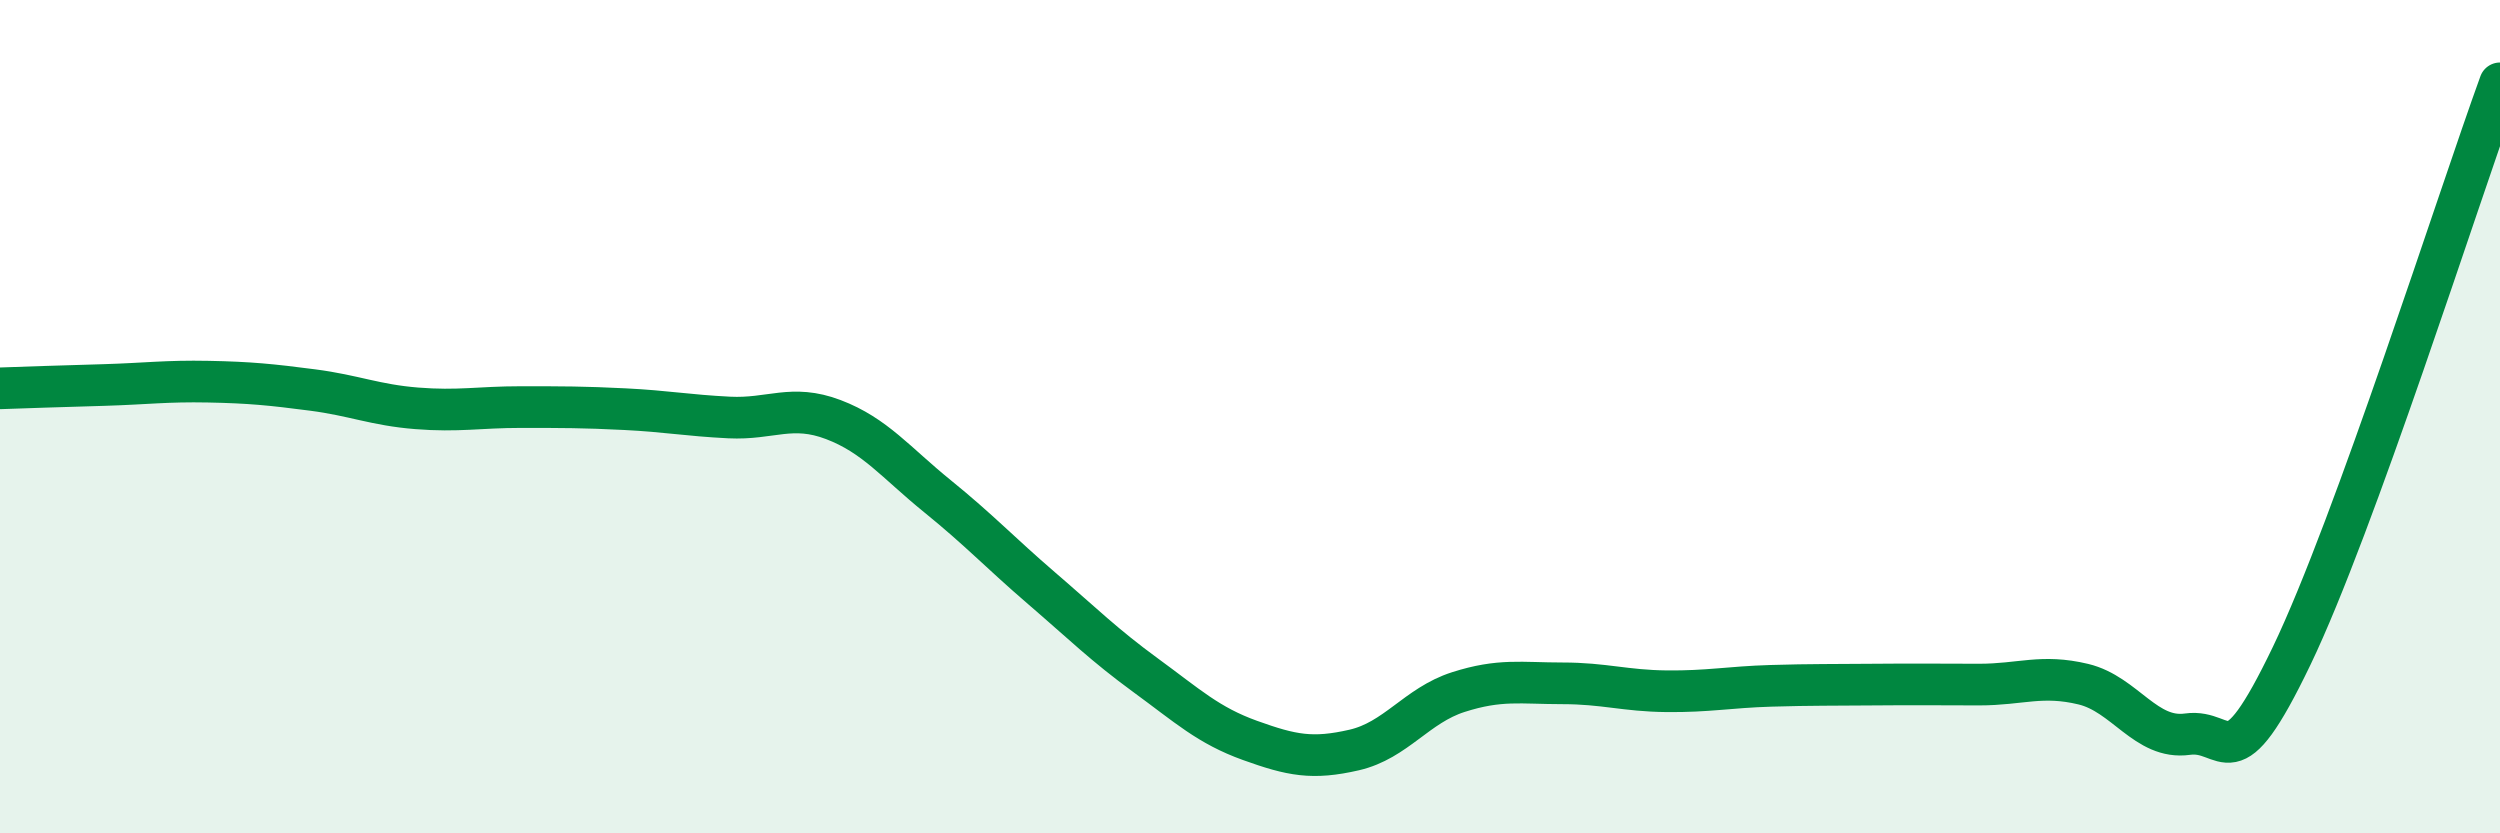
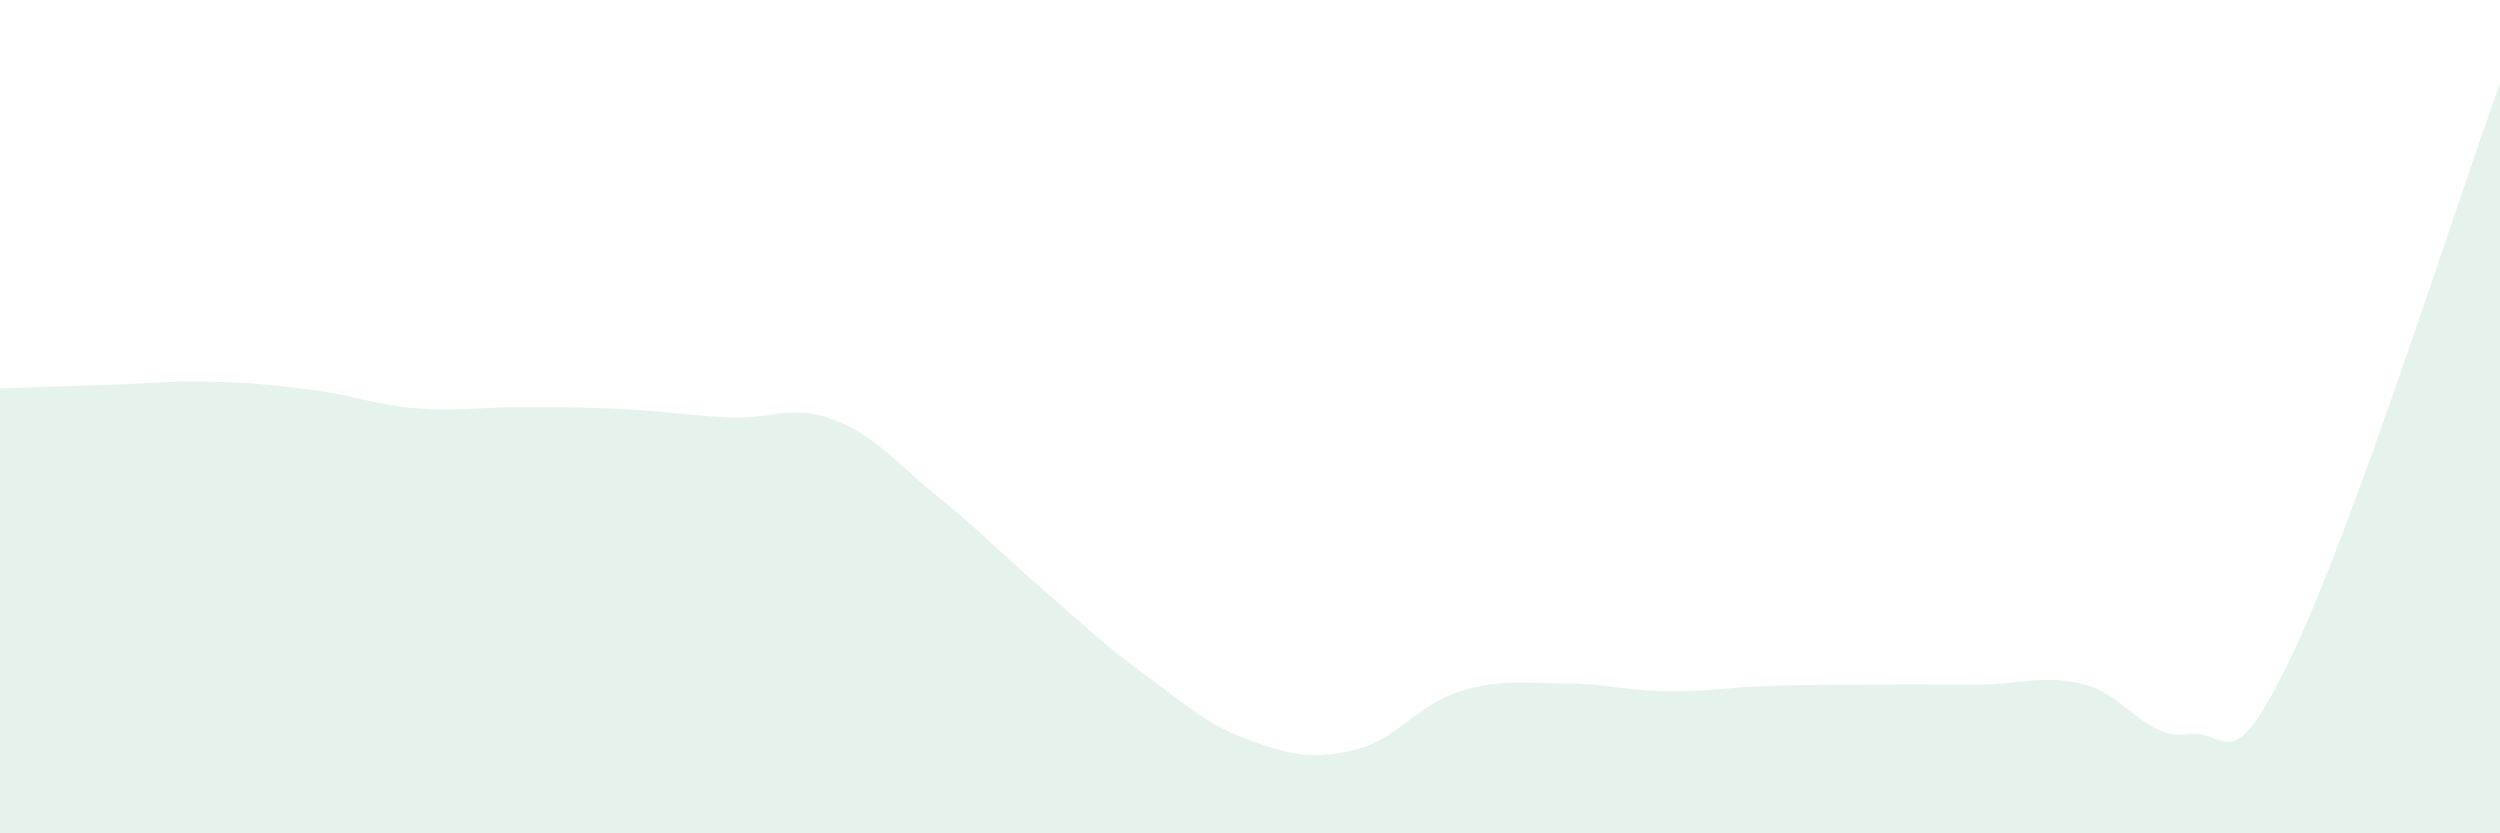
<svg xmlns="http://www.w3.org/2000/svg" width="60" height="20" viewBox="0 0 60 20">
  <path d="M 0,9.32 C 0.5,9.3 1.5,9.27 2.5,9.24 C 3.5,9.21 4,9.14 5,9.16 C 6,9.18 6.5,9.23 7.5,9.36 C 8.5,9.49 9,9.72 10,9.8 C 11,9.88 11.5,9.77 12.5,9.77 C 13.5,9.77 14,9.77 15,9.82 C 16,9.87 16.5,9.97 17.5,10.02 C 18.5,10.07 19,9.69 20,10.07 C 21,10.45 21.5,11.1 22.5,11.91 C 23.5,12.72 24,13.26 25,14.12 C 26,14.98 26.5,15.48 27.5,16.21 C 28.5,16.94 29,17.41 30,17.77 C 31,18.13 31.5,18.23 32.5,18 C 33.5,17.77 34,16.93 35,16.61 C 36,16.29 36.5,16.4 37.5,16.4 C 38.5,16.4 39,16.58 40,16.59 C 41,16.6 41.5,16.49 42.5,16.46 C 43.5,16.43 44,16.44 45,16.43 C 46,16.42 46.5,16.43 47.5,16.43 C 48.5,16.43 49,16.18 50,16.42 C 51,16.66 51.5,17.76 52.5,17.62 C 53.5,17.48 53.5,18.86 55,15.74 C 56.5,12.62 59,4.75 60,2L60 20L0 20Z" fill="#008740" opacity="0.1" stroke-linecap="round" stroke-linejoin="round" />
-   <path d="M 0,9.32 C 0.5,9.3 1.5,9.27 2.5,9.24 C 3.5,9.21 4,9.14 5,9.16 C 6,9.18 6.5,9.23 7.5,9.36 C 8.5,9.49 9,9.72 10,9.8 C 11,9.88 11.5,9.77 12.5,9.77 C 13.5,9.77 14,9.77 15,9.82 C 16,9.87 16.5,9.97 17.5,10.02 C 18.5,10.07 19,9.69 20,10.07 C 21,10.45 21.5,11.1 22.5,11.91 C 23.5,12.72 24,13.26 25,14.12 C 26,14.98 26.5,15.48 27.5,16.21 C 28.5,16.94 29,17.41 30,17.77 C 31,18.13 31.5,18.23 32.5,18 C 33.5,17.77 34,16.93 35,16.61 C 36,16.29 36.5,16.4 37.5,16.4 C 38.5,16.4 39,16.58 40,16.59 C 41,16.6 41.5,16.49 42.5,16.46 C 43.5,16.43 44,16.44 45,16.43 C 46,16.42 46.5,16.43 47.5,16.43 C 48.5,16.43 49,16.18 50,16.42 C 51,16.66 51.5,17.76 52.5,17.62 C 53.5,17.48 53.5,18.86 55,15.74 C 56.5,12.62 59,4.75 60,2" stroke="#008740" stroke-width="1" fill="none" stroke-linecap="round" stroke-linejoin="round" />
</svg>